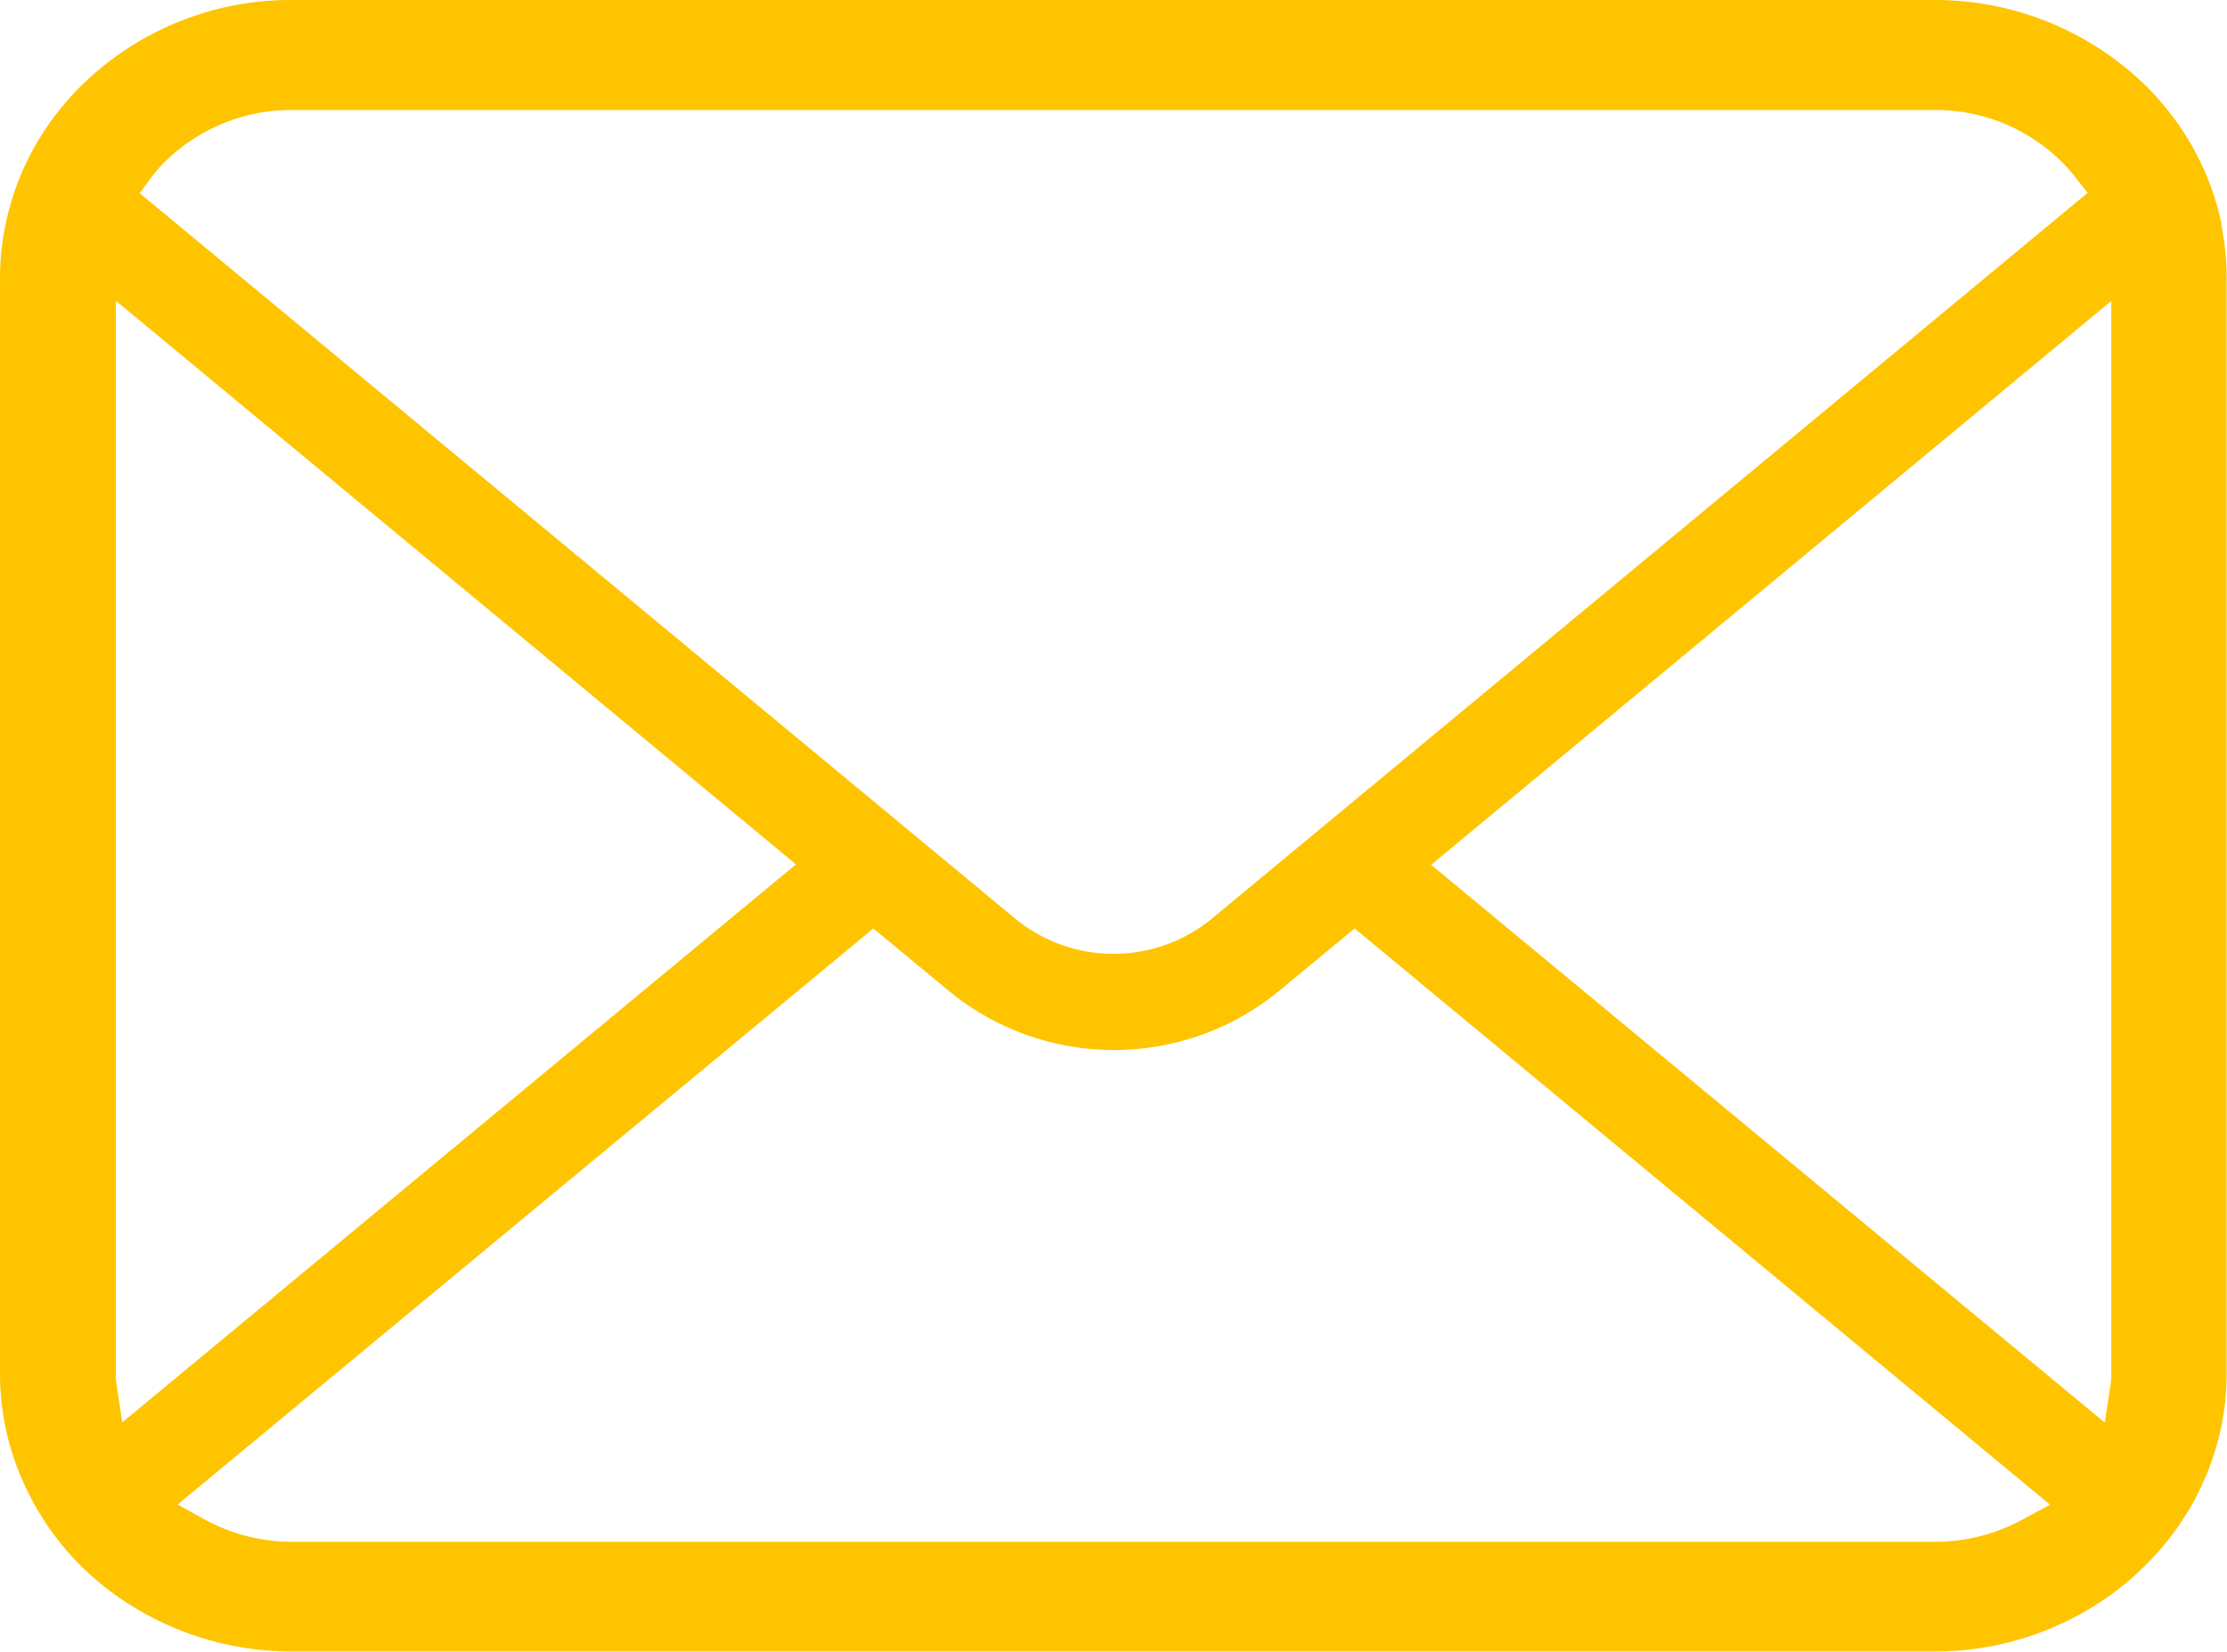
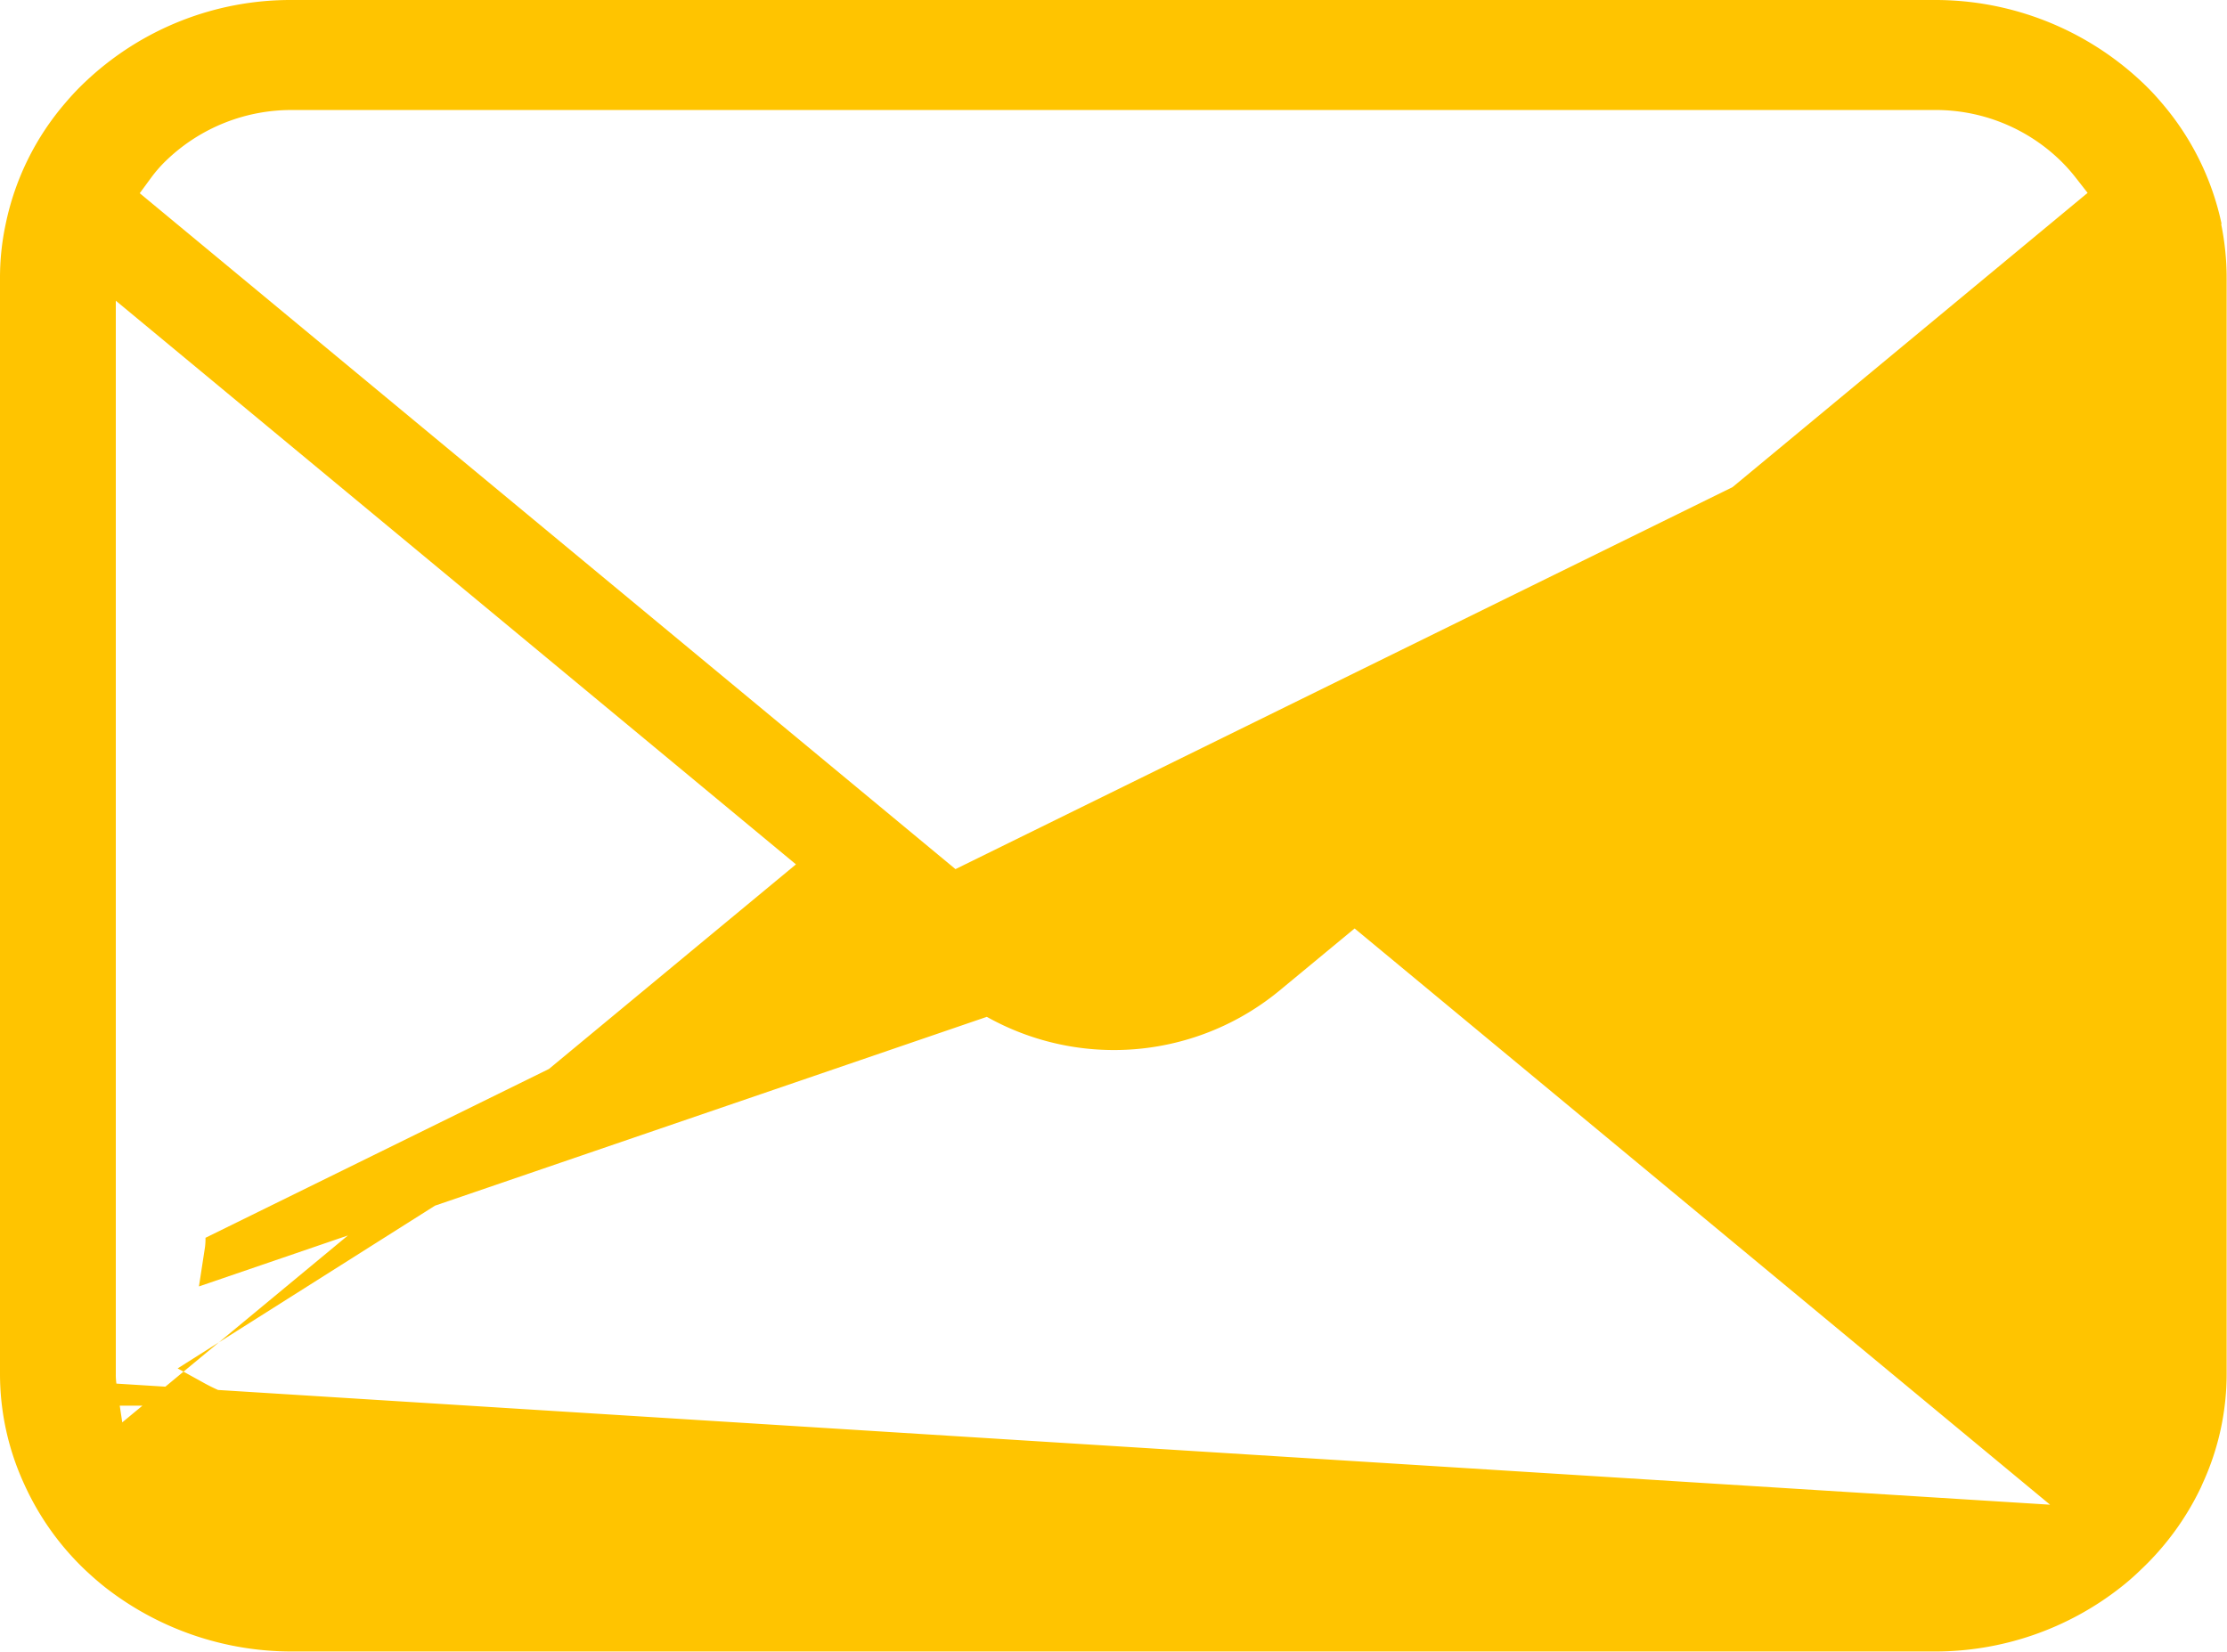
<svg xmlns="http://www.w3.org/2000/svg" id="グループ_75" data-name="グループ 75" width="25.5" height="18.919" viewBox="0 0 25.5 18.919">
  <g id="グループ_76" data-name="グループ 76" transform="translate(0 0)">
-     <path id="パス_317" data-name="パス 317" d="M25.438,2.565a3.116,3.116,0,0,0-.693-1.395,2.758,2.758,0,0,0-.226-.237A3.45,3.45,0,0,0,22.151,0H3.349A3.416,3.416,0,0,0,.981.933a2.842,2.842,0,0,0-.228.24A3.079,3.079,0,0,0,.065,2.566,2.928,2.928,0,0,0,0,3.184V15.736A3.019,3.019,0,0,0,.278,17a3.138,3.138,0,0,0,.7.984c.076.071.151.137.231.2a3.466,3.466,0,0,0,2.137.731h18.8a3.438,3.438,0,0,0,2.14-.737,2.836,2.836,0,0,0,.228-.2,3.169,3.169,0,0,0,.686-.94l.022-.05a3.008,3.008,0,0,0,.274-1.261V3.184a3.106,3.106,0,0,0-.063-.619m-23.7-.533a1.533,1.533,0,0,1,.185-.208,2.065,2.065,0,0,1,1.43-.564h18.8a2.049,2.049,0,0,1,1.43.565,1.947,1.947,0,0,1,.182.2l.144.184L13.872,10.525a1.773,1.773,0,0,1-2.243,0L1.6,2.213Zm-.4,13.815a.7.7,0,0,1-.007-.111V3.444L9.114,9.9,1.4,16.291Zm21.822,1.559a2.092,2.092,0,0,1-1,.253H3.349a2.09,2.09,0,0,1-1-.253l-.315-.174L10,10.634l.873.722a2.978,2.978,0,0,0,3.765,0l.873-.722,7.963,6.6Zm1.02-1.67a.763.763,0,0,1-.006.109l-.069.448L16.387,9.905l7.788-6.458Z" transform="translate(0 0)" fill="#ffc400" />
+     <path id="パス_317" data-name="パス 317" d="M25.438,2.565a3.116,3.116,0,0,0-.693-1.395,2.758,2.758,0,0,0-.226-.237A3.45,3.45,0,0,0,22.151,0H3.349A3.416,3.416,0,0,0,.981.933a2.842,2.842,0,0,0-.228.24A3.079,3.079,0,0,0,.065,2.566,2.928,2.928,0,0,0,0,3.184V15.736A3.019,3.019,0,0,0,.278,17a3.138,3.138,0,0,0,.7.984c.076.071.151.137.231.2a3.466,3.466,0,0,0,2.137.731h18.8a3.438,3.438,0,0,0,2.14-.737,2.836,2.836,0,0,0,.228-.2,3.169,3.169,0,0,0,.686-.94l.022-.05a3.008,3.008,0,0,0,.274-1.261V3.184a3.106,3.106,0,0,0-.063-.619m-23.7-.533a1.533,1.533,0,0,1,.185-.208,2.065,2.065,0,0,1,1.43-.564h18.8a2.049,2.049,0,0,1,1.43.565,1.947,1.947,0,0,1,.182.2l.144.184L13.872,10.525a1.773,1.773,0,0,1-2.243,0L1.6,2.213Zm-.4,13.815a.7.7,0,0,1-.007-.111V3.444L9.114,9.9,1.4,16.291Za2.092,2.092,0,0,1-1,.253H3.349a2.09,2.09,0,0,1-1-.253l-.315-.174L10,10.634l.873.722a2.978,2.978,0,0,0,3.765,0l.873-.722,7.963,6.6Zm1.02-1.67a.763.763,0,0,1-.006.109l-.069.448L16.387,9.905l7.788-6.458Z" transform="translate(0 0)" fill="#ffc400" />
  </g>
</svg>